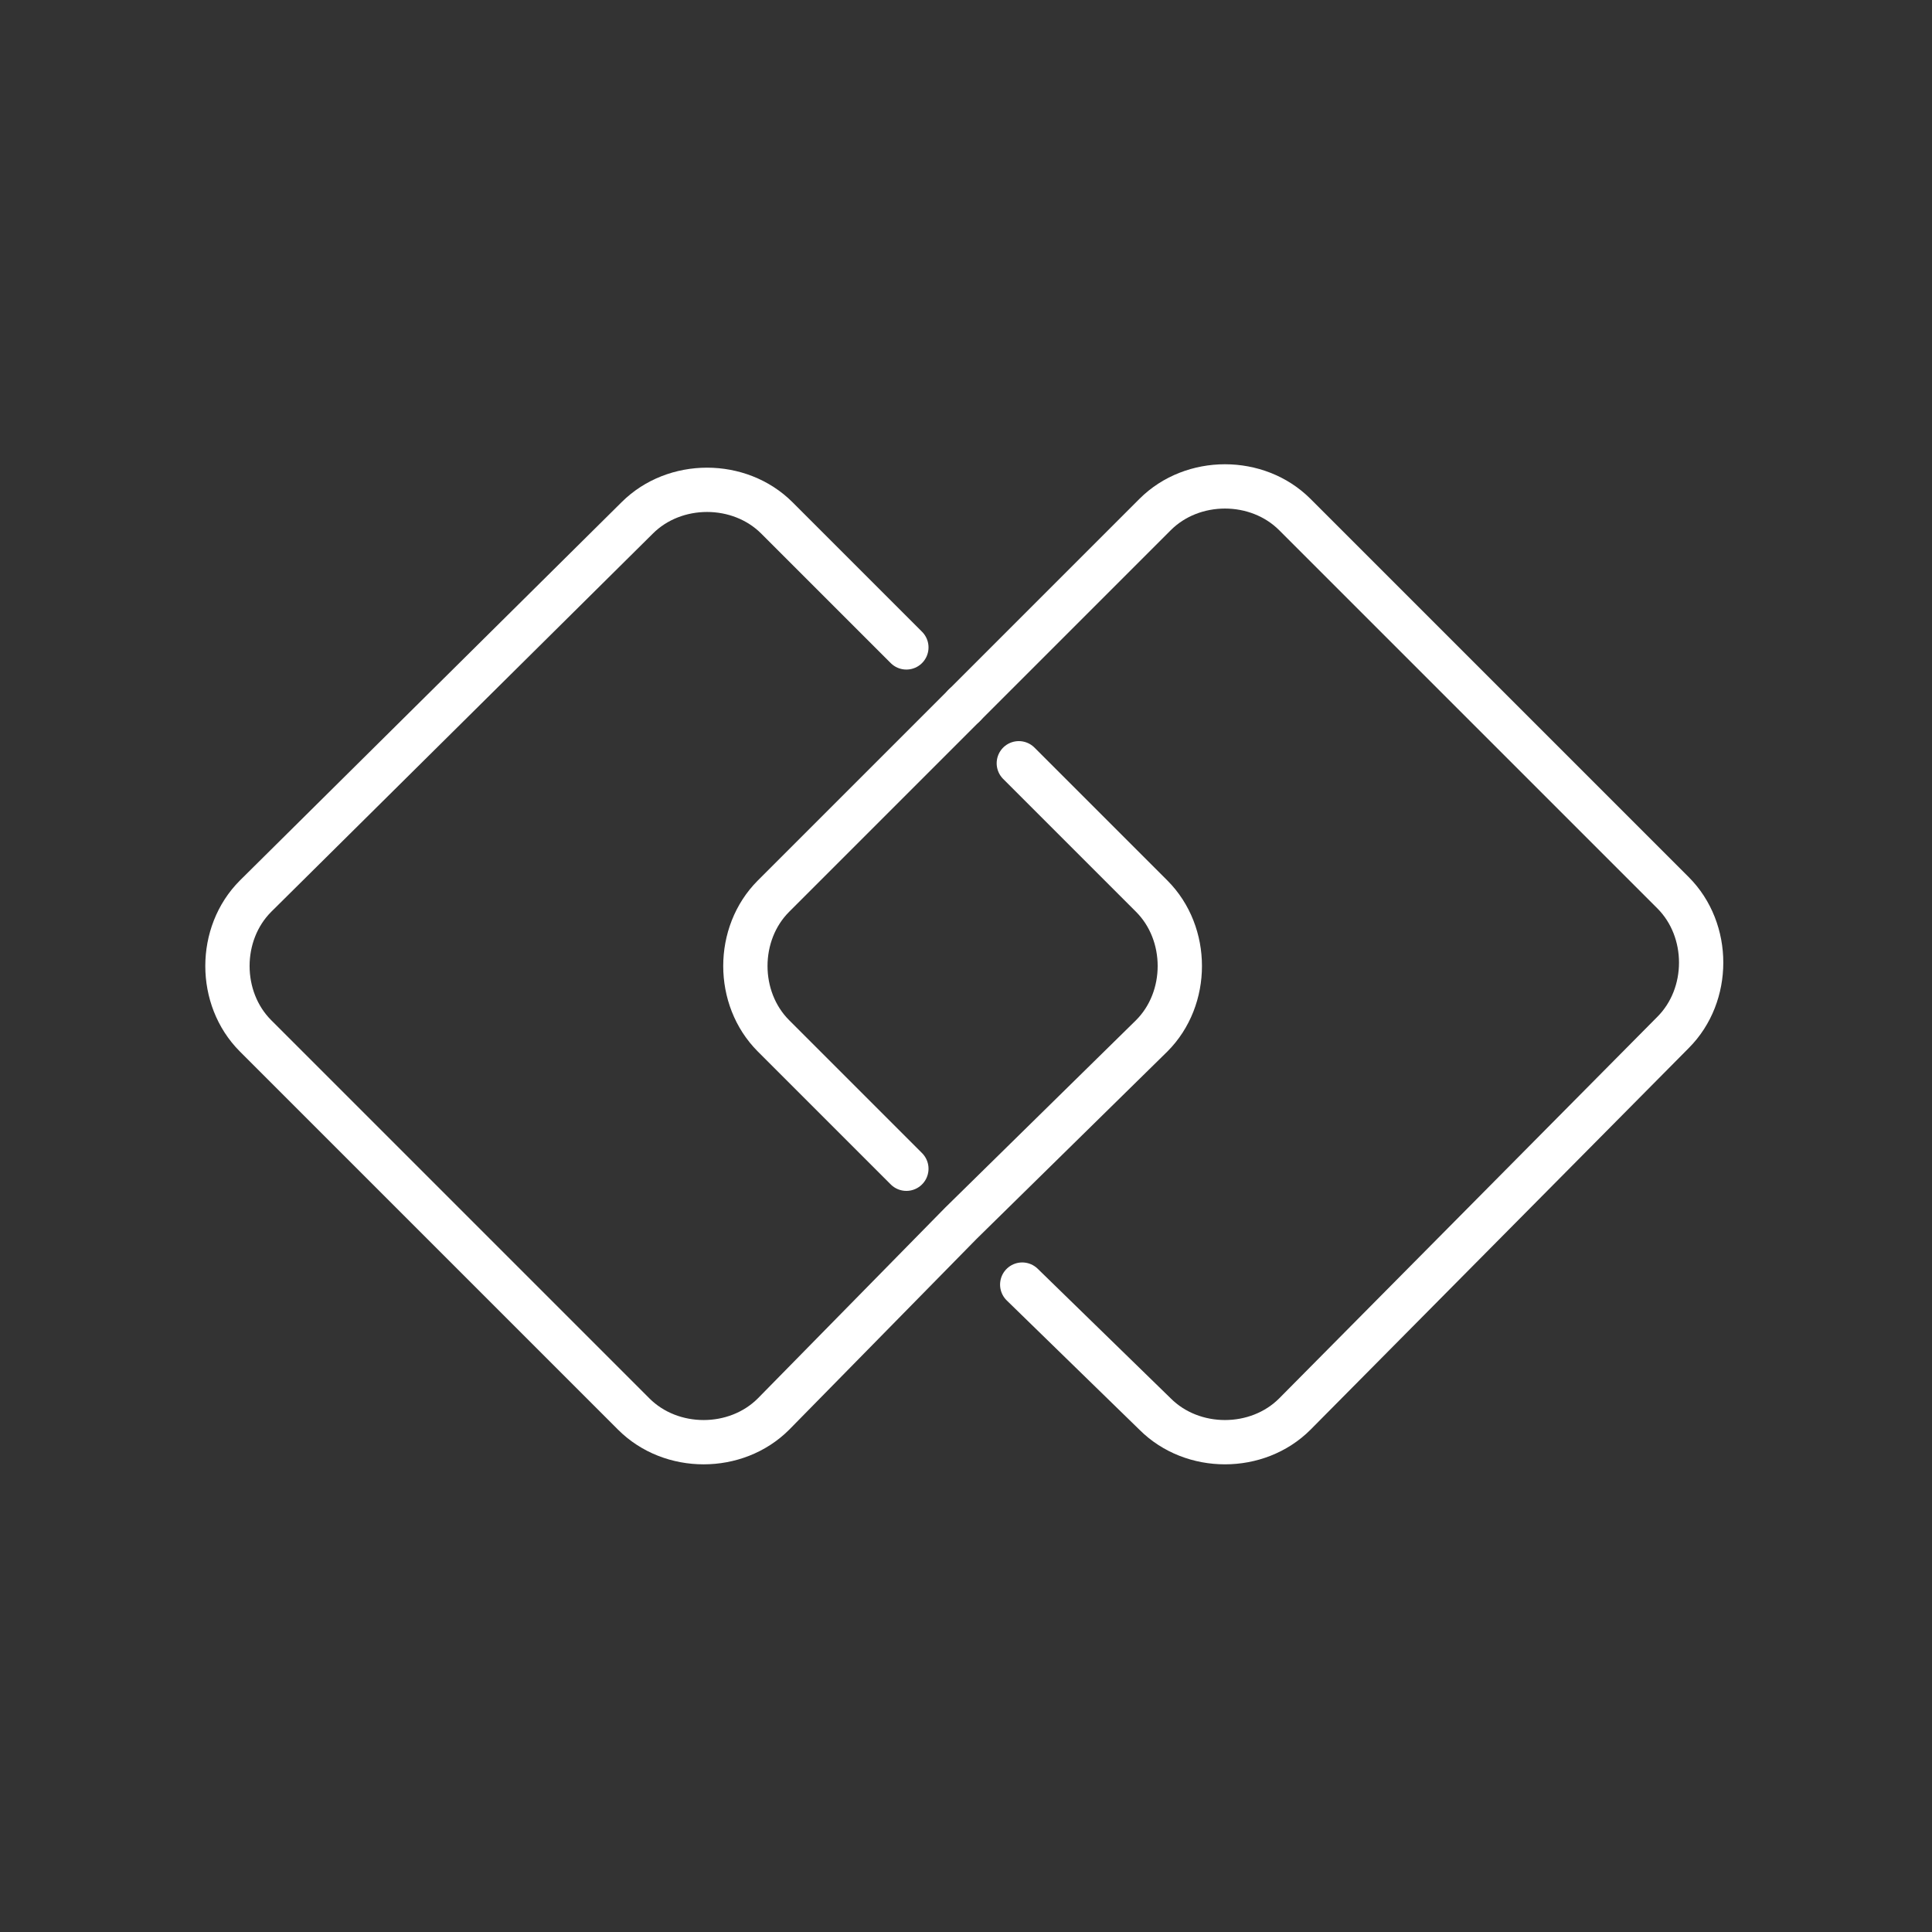
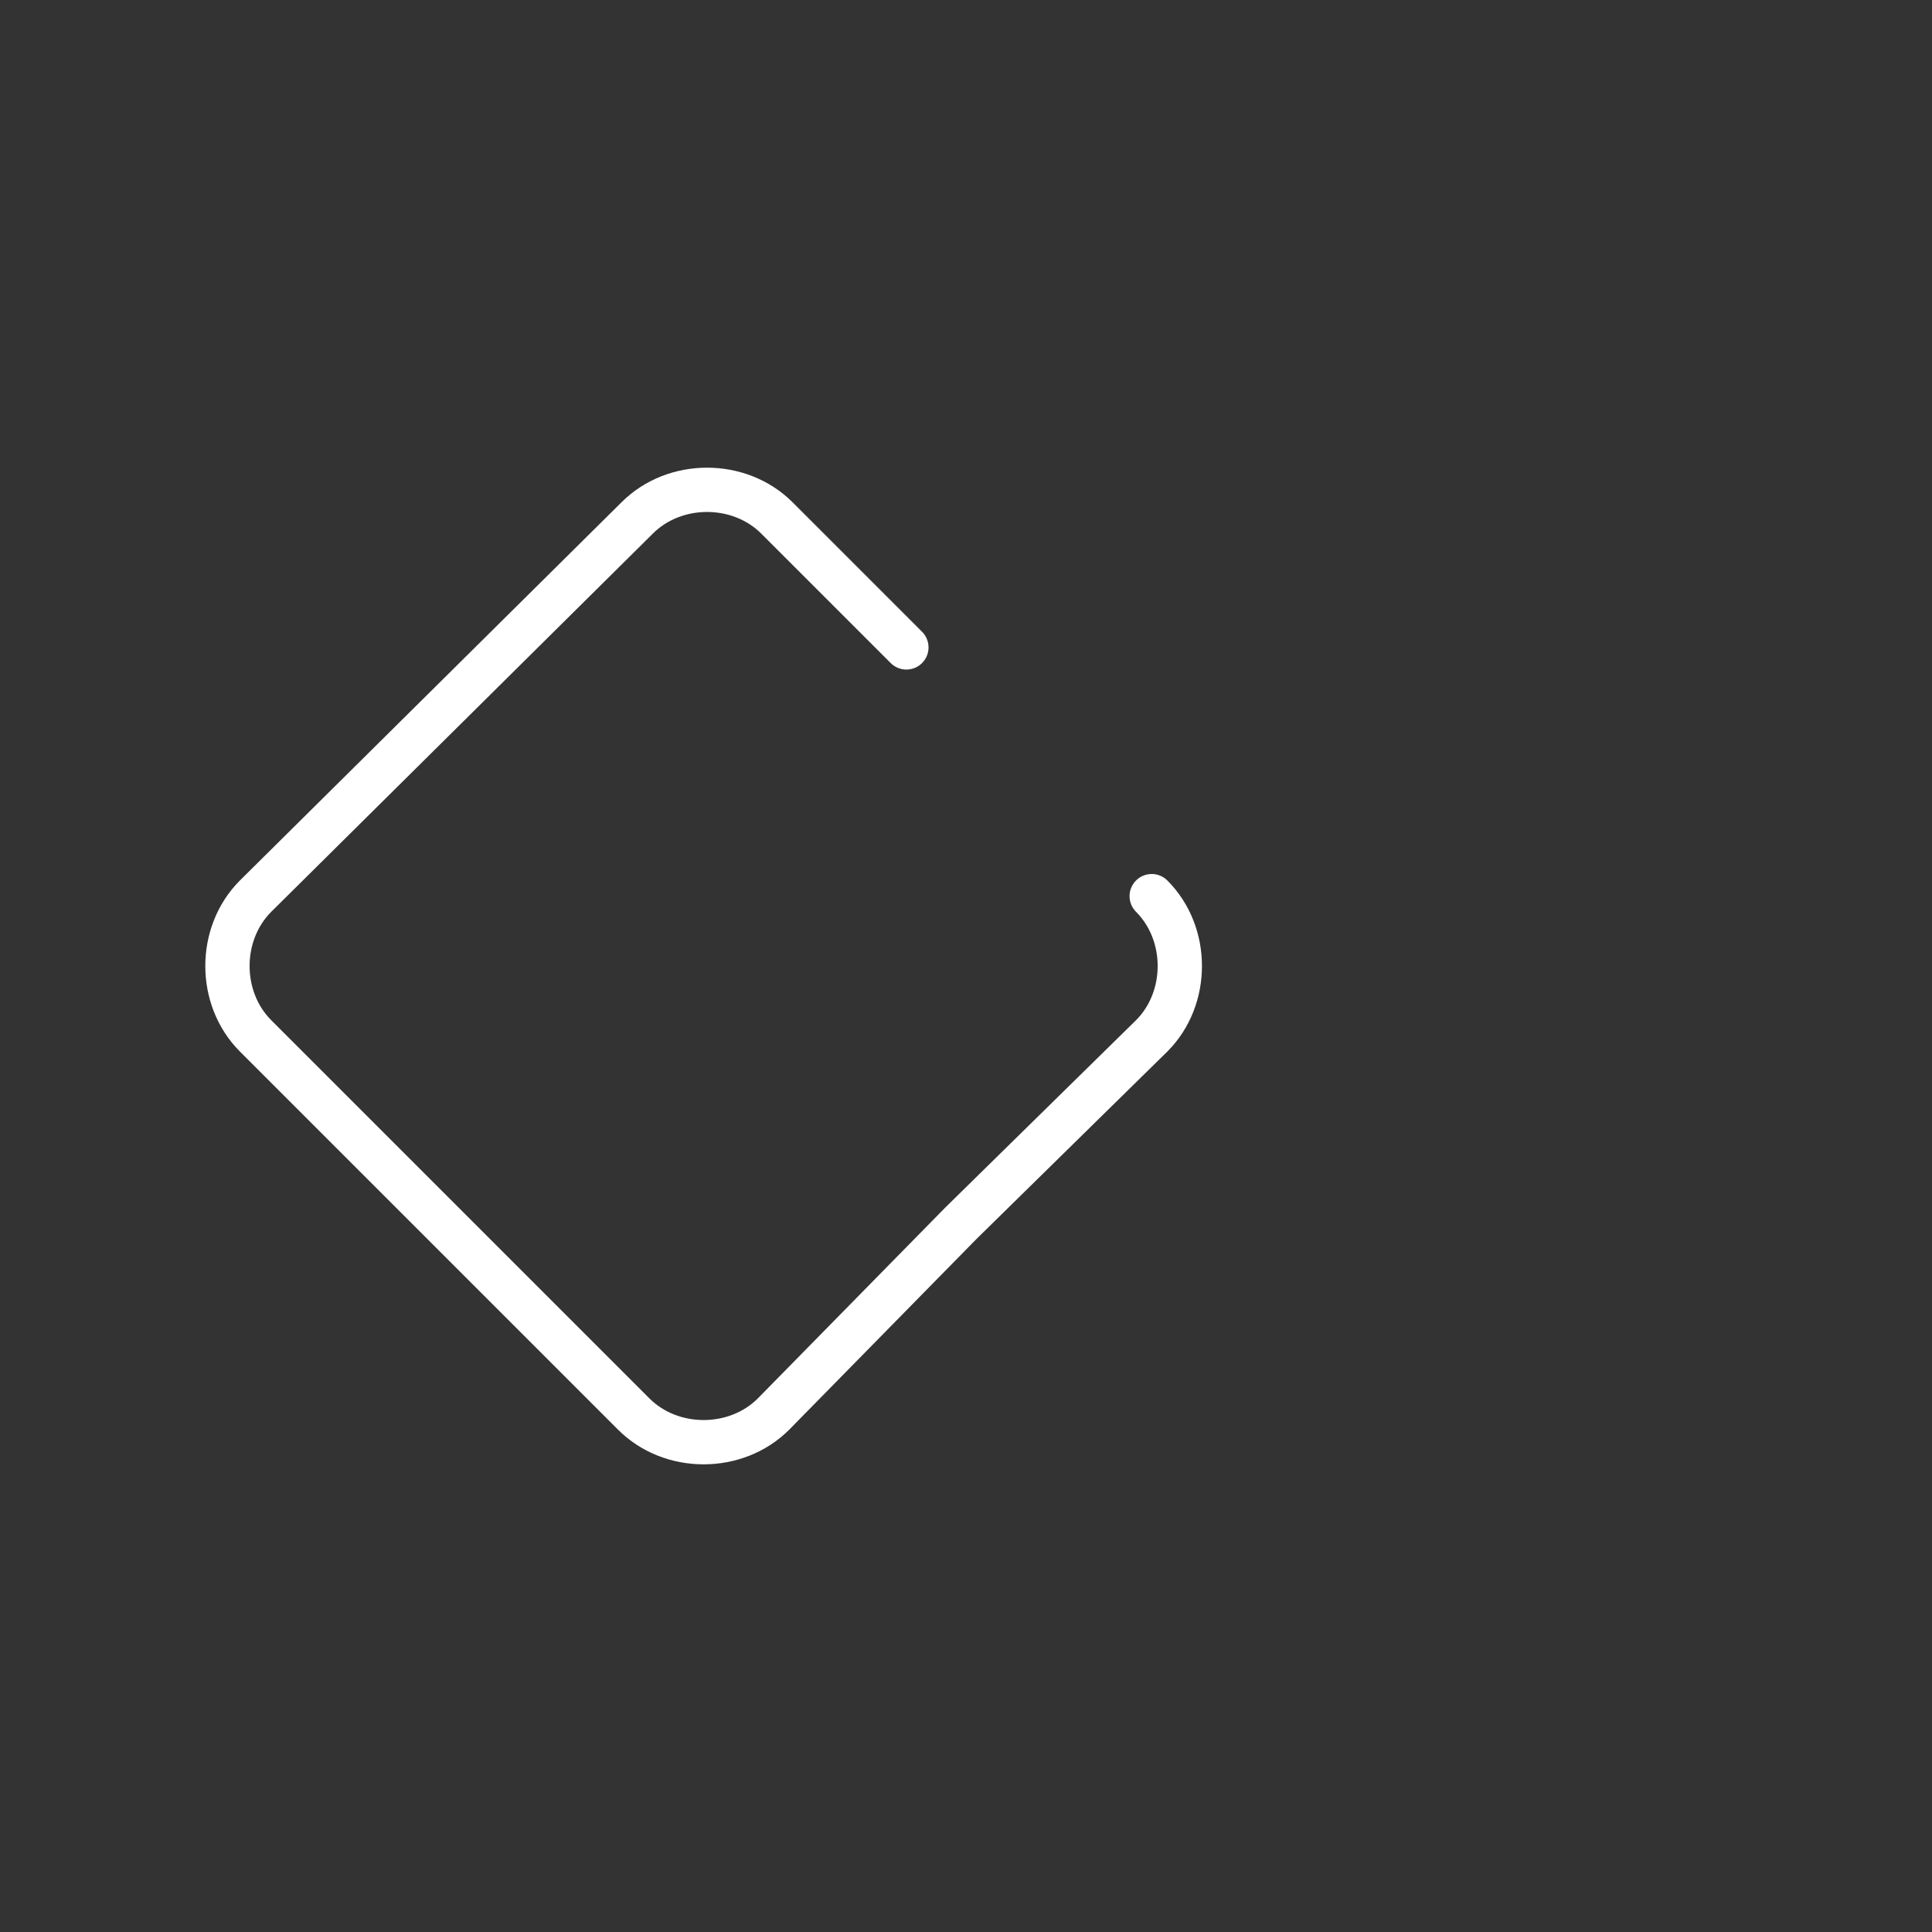
<svg xmlns="http://www.w3.org/2000/svg" version="1.1" id="ICONS" x="0px" y="0px" viewBox="0 0 56.7 56.7" style="enable-background:new 0 0 56.7 56.7;" xml:space="preserve">
  <rect x="0" y="0" width="56.7" height="56.7" fill="#333333" stroke="none" />
  <style type="text/css">
	.st0{fill:none;}
	.st1{fill:none;stroke:#FFFFFF;stroke-width:1.3;stroke-linecap:round;stroke-linejoin:round;}
</style>
-   <rect class="st0" width="56.7" height="56.7" />
  <g>
-     <path class="st1" d="M26.6,34.3l-3.9-3.9c-1.1-1.1-1.1-3,0-4.1l5.6-5.6" />
-     <path class="st1" d="M26.6,19l-3.8-3.8c-1.1-1.1-3-1.1-4.1,0L7.5,26.3c-1.1,1.1-1.1,3,0,4.1l11.1,11.1c1.1,1.1,3,1.1,4.1,0l5.5-5.6   l5.6-5.5c1.1-1.1,1.1-3,0-4.1l-3.9-3.9" />
-     <path class="st1" d="M28.3,20.7l5.6-5.6c1.1-1.1,3-1.1,4.1,0l11.1,11.1c1.1,1.1,1.1,3,0,4.1L38,41.5c-1.1,1.1-3,1.1-4.1,0L30,37.7" />
+     <path class="st1" d="M26.6,19l-3.8-3.8c-1.1-1.1-3-1.1-4.1,0L7.5,26.3c-1.1,1.1-1.1,3,0,4.1l11.1,11.1c1.1,1.1,3,1.1,4.1,0l5.5-5.6   l5.6-5.5c1.1-1.1,1.1-3,0-4.1" />
  </g>
</svg>